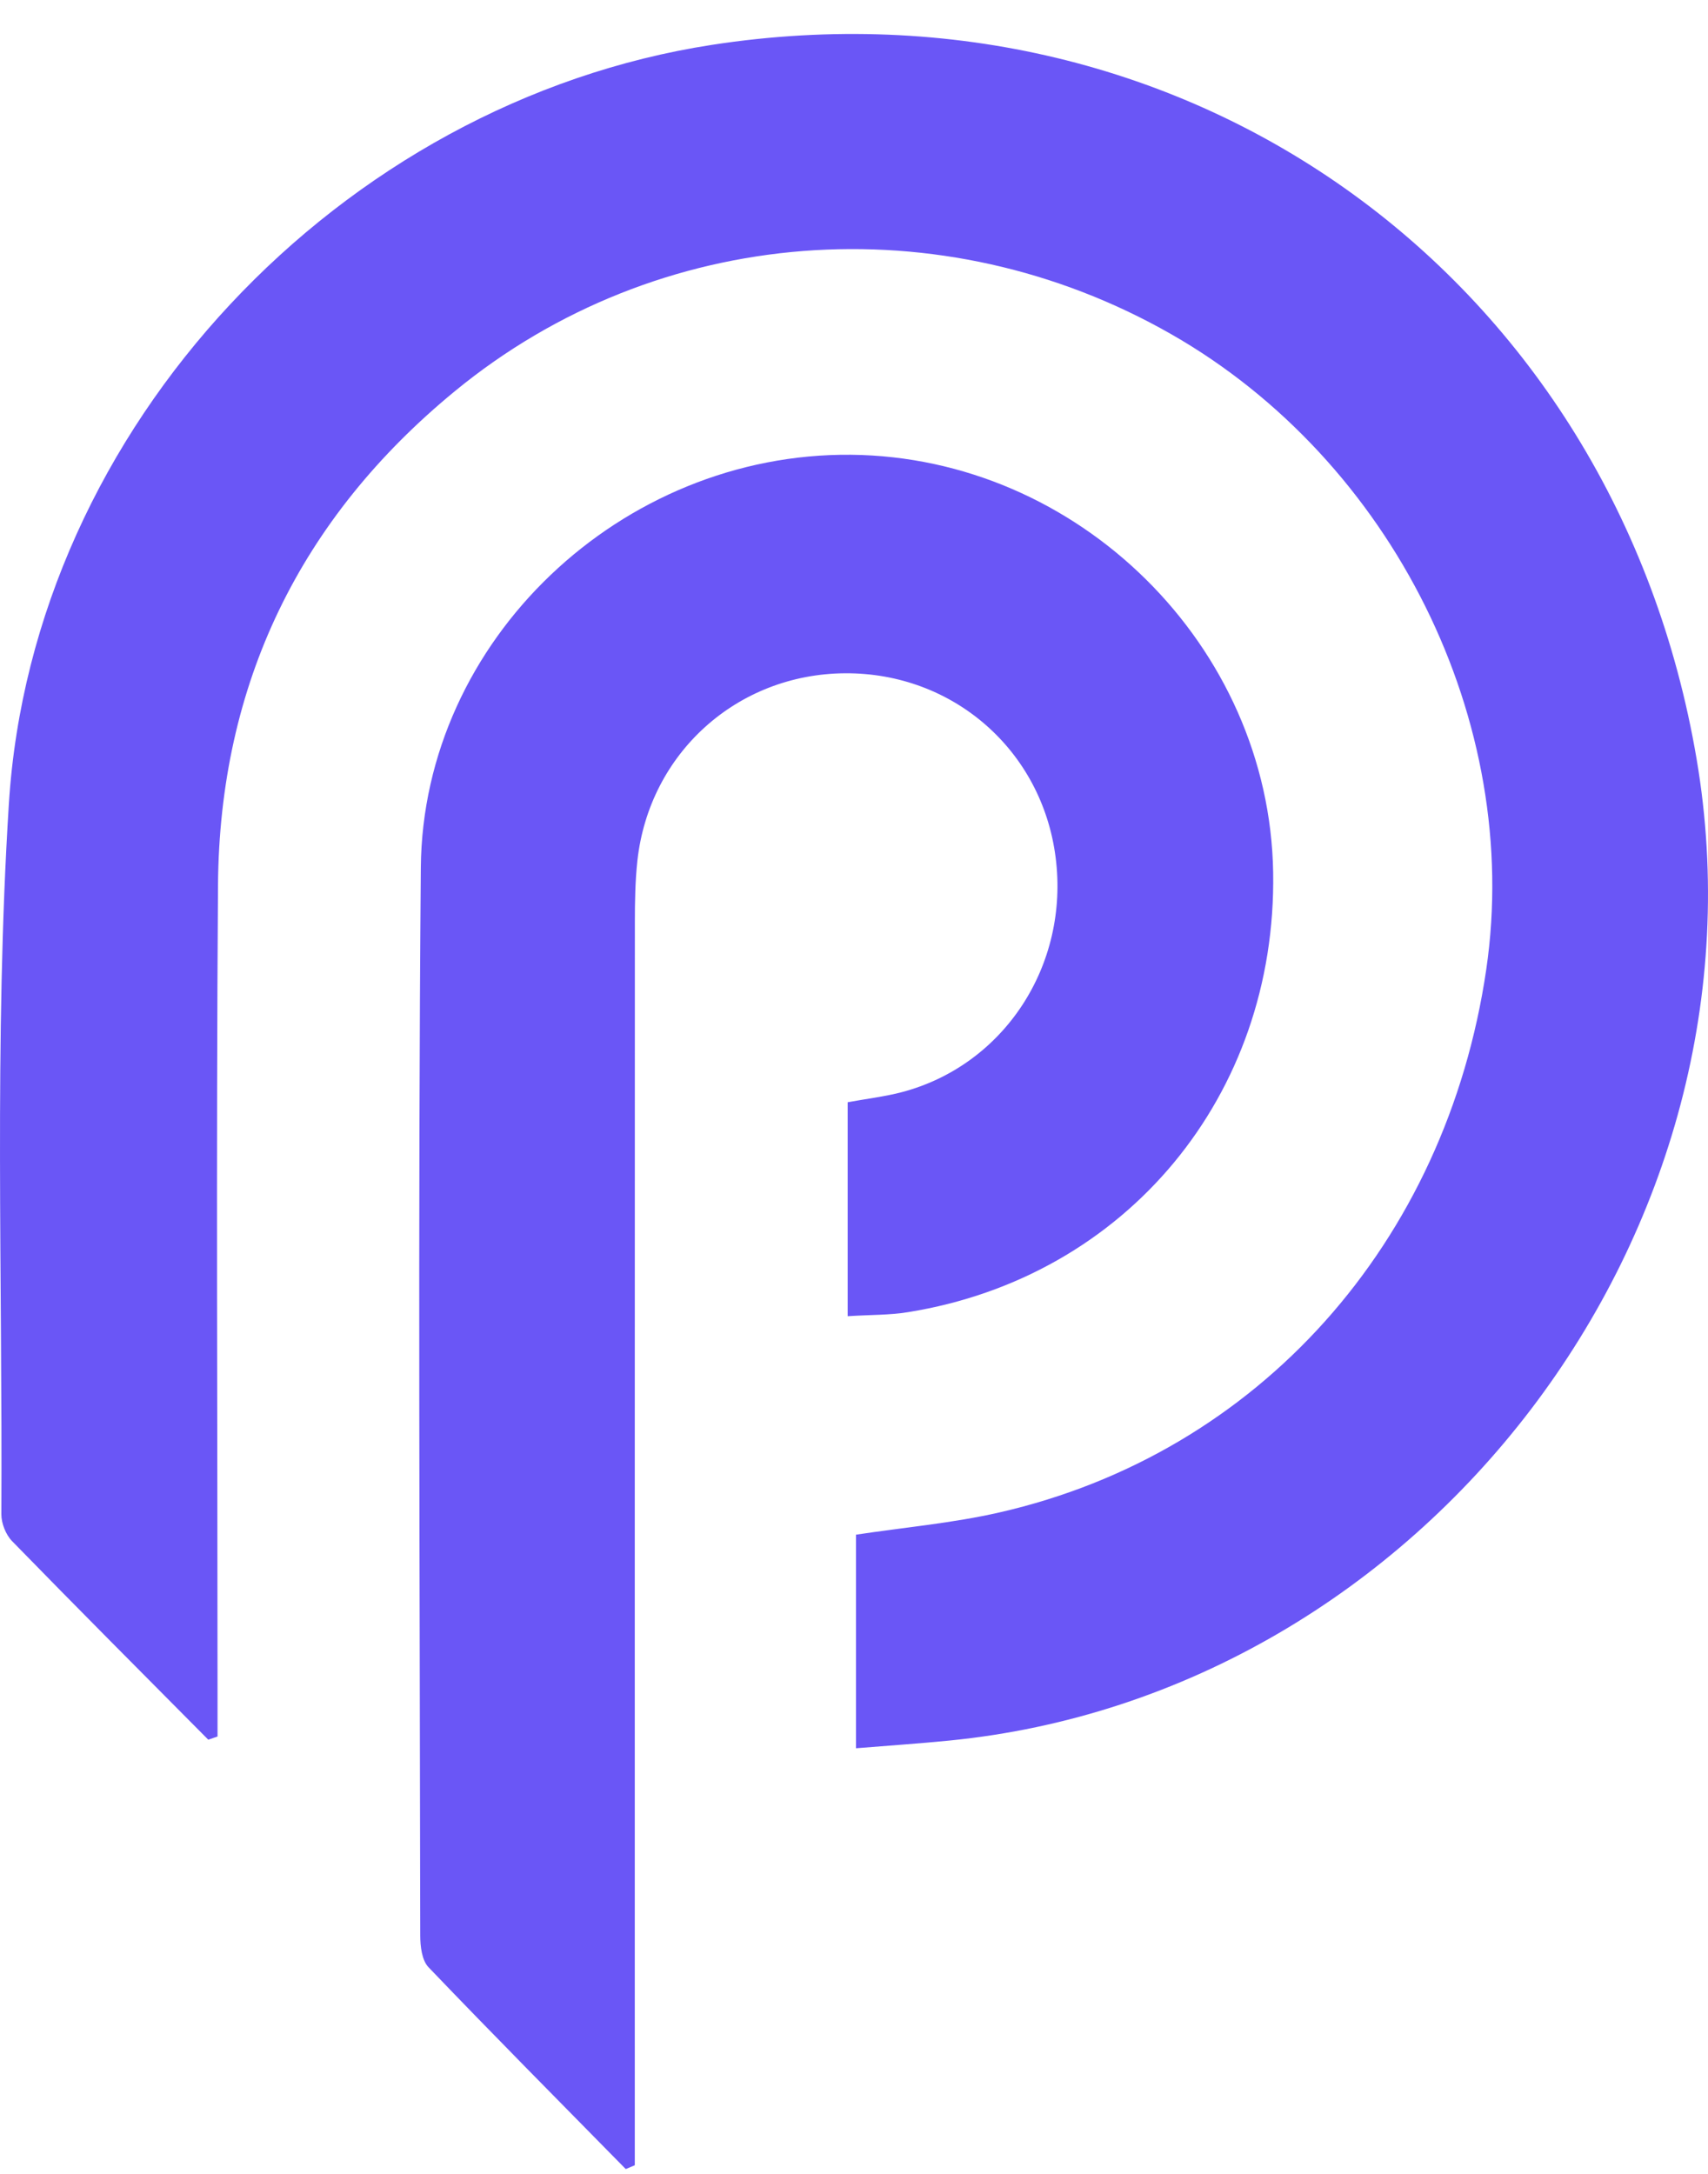
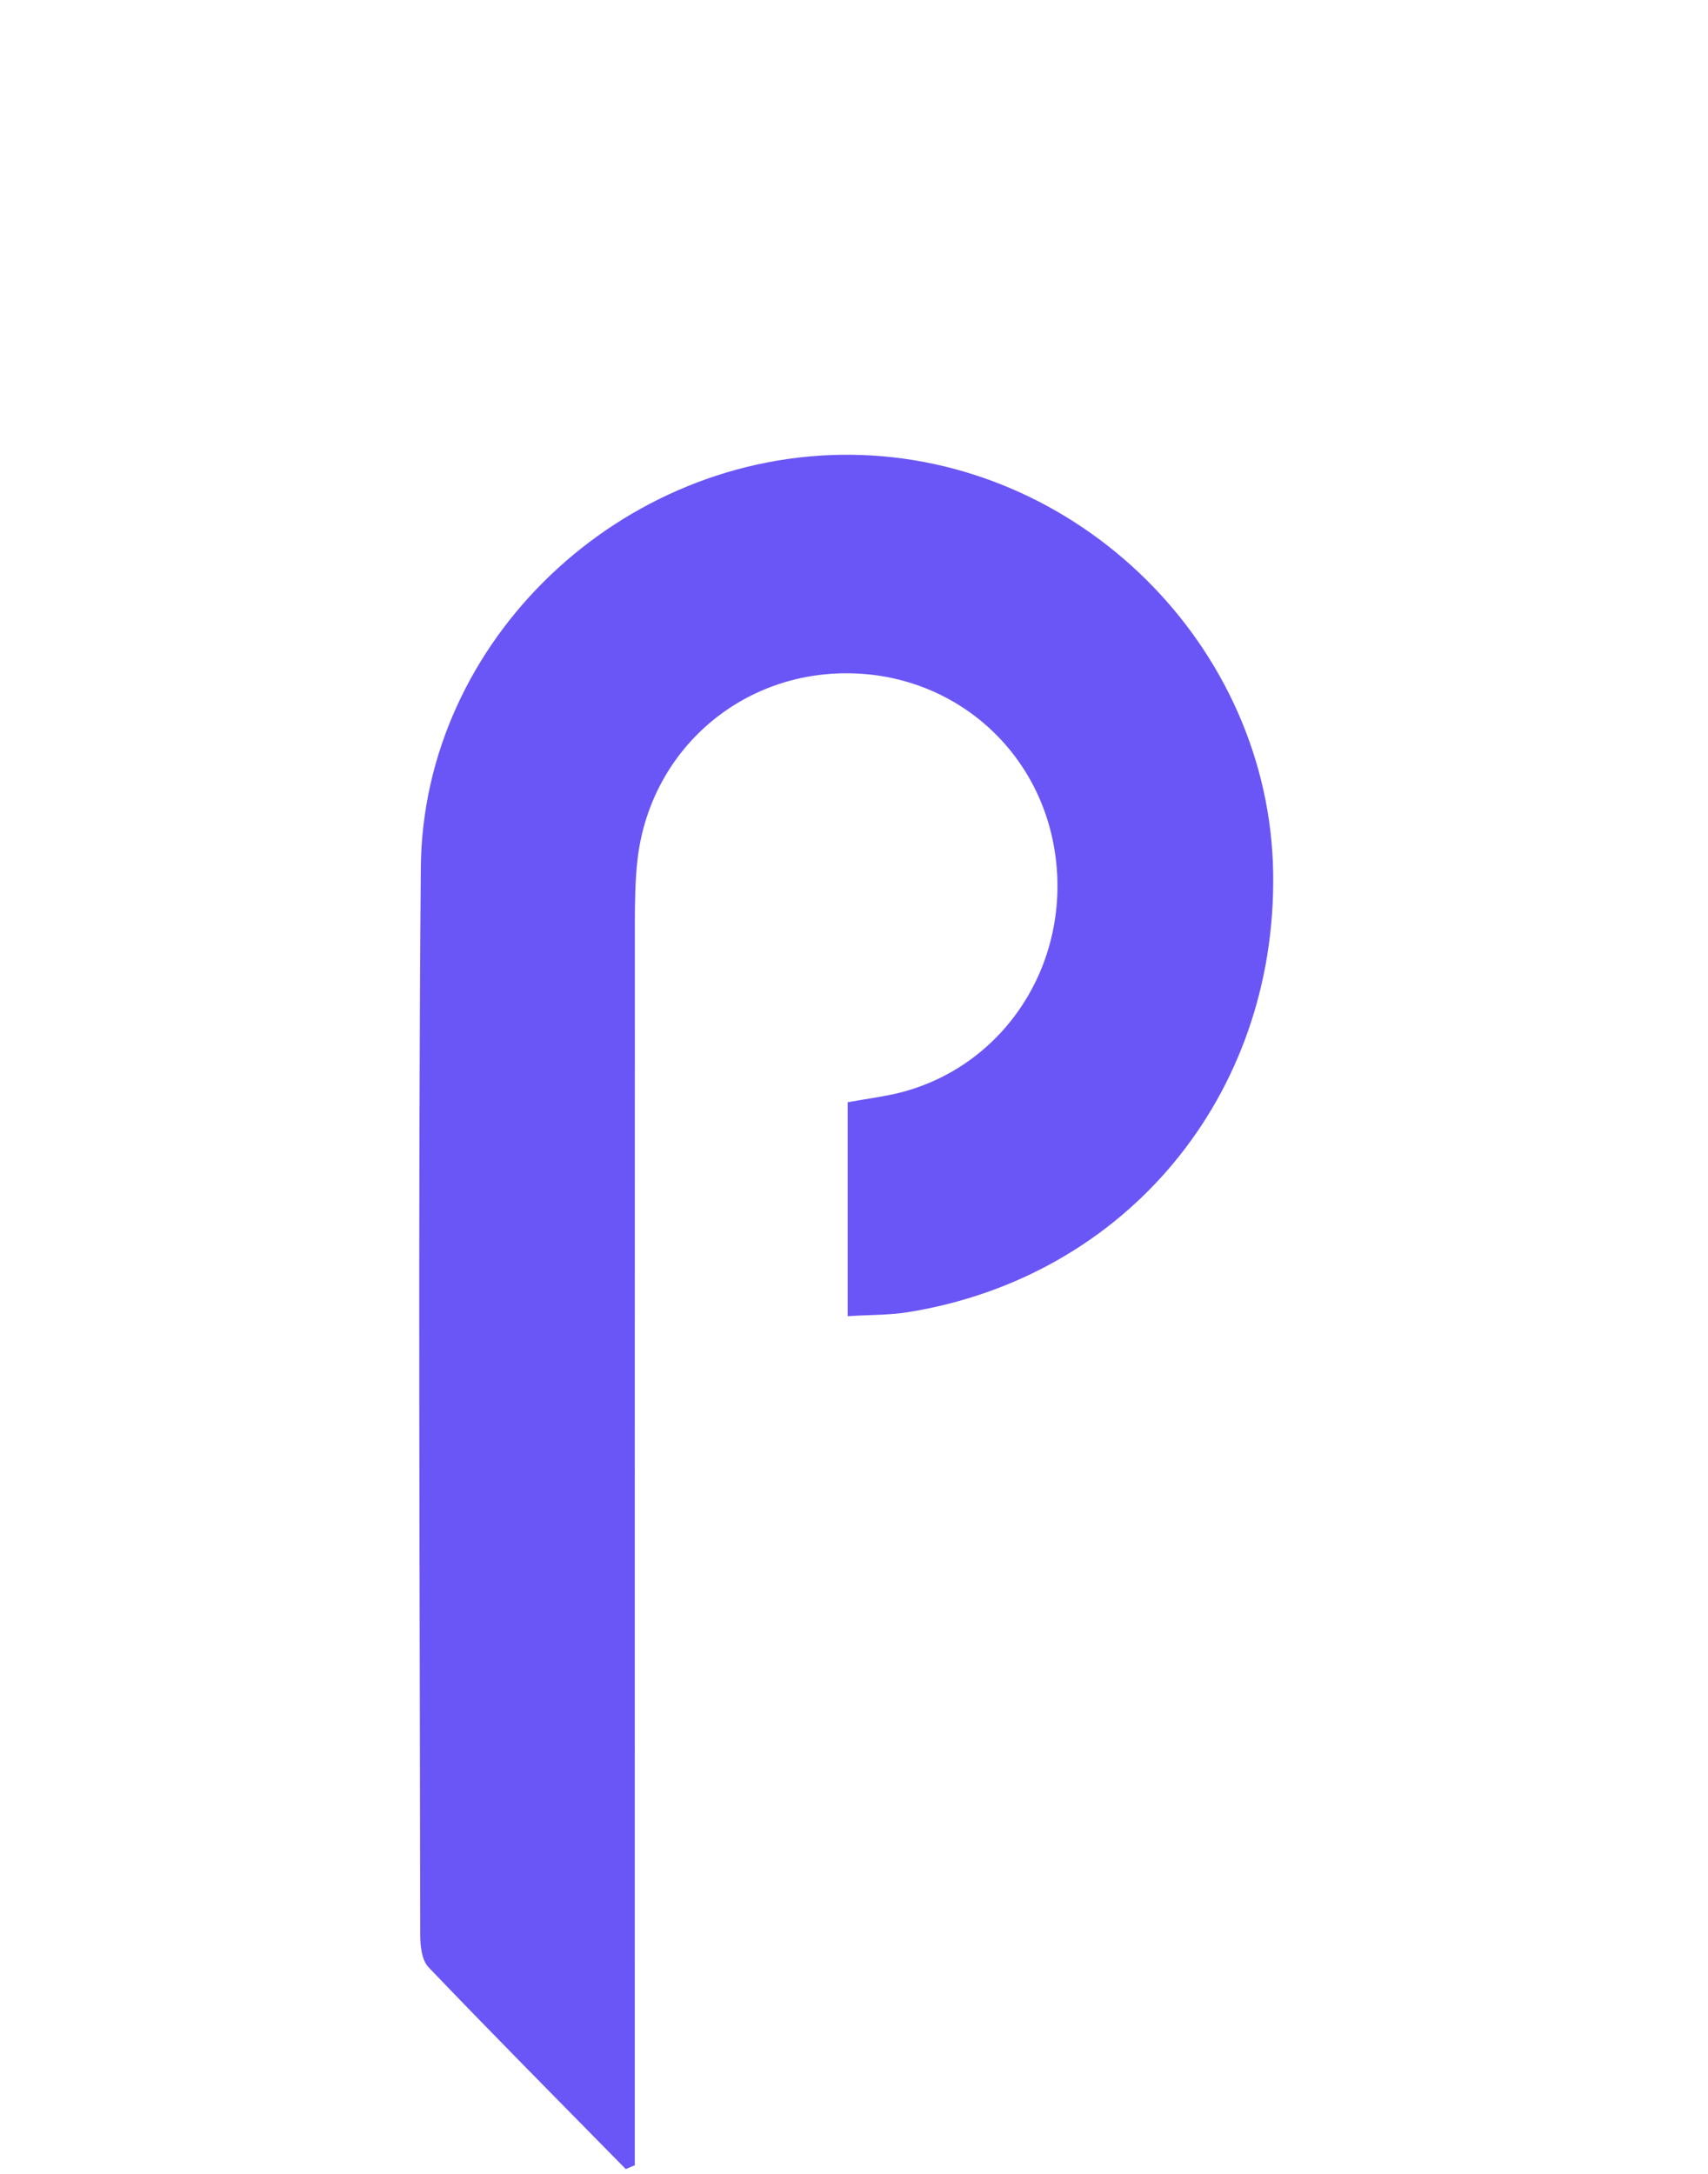
<svg xmlns="http://www.w3.org/2000/svg" width="44" height="56" viewBox="0 0 44 56" fill="none">
-   <path d="M5.364 44.814C3.676 43.113 1.983 41.416 0.311 39.7C0.149 39.534 0.033 39.239 0.035 39.006C0.067 32.907 -0.154 26.791 0.228 20.713C0.836 10.989 8.789 2.627 18.343 1.155C30.67 -0.742 41.606 7.186 43.706 19.55C45.772 31.702 36.694 43.629 24.455 44.838C23.682 44.915 22.905 44.966 22.051 45.036V39.534C23.296 39.346 24.538 39.237 25.742 38.962C32.42 37.439 37.255 32.021 38.288 24.971C39.221 18.605 35.879 11.869 30.172 8.609C24.259 5.232 16.948 5.784 11.725 10.071C7.732 13.348 5.652 17.616 5.616 22.806C5.567 29.764 5.604 36.723 5.604 43.681C5.604 44.031 5.604 44.383 5.604 44.733C5.524 44.761 5.443 44.788 5.364 44.816V44.814Z" fill="#6A56F6" />
  <path d="M21.837 33.908V28.394C22.325 28.305 22.779 28.251 23.218 28.138C25.862 27.449 27.551 24.869 27.194 22.087C26.842 19.328 24.553 17.326 21.768 17.344C18.992 17.362 16.725 19.399 16.42 22.172C16.363 22.696 16.355 23.229 16.355 23.757C16.351 34.053 16.353 44.348 16.353 54.642C16.353 55.022 16.353 55.399 16.353 55.778C16.276 55.81 16.199 55.844 16.12 55.876C14.422 54.148 12.715 52.428 11.038 50.676C10.867 50.497 10.826 50.136 10.826 49.858C10.816 40.688 10.765 31.518 10.841 22.349C10.891 16.484 16.014 11.66 21.921 11.715C27.783 11.771 32.704 16.639 32.798 22.474C32.891 28.221 29.011 32.901 23.39 33.802C22.913 33.88 22.421 33.868 21.837 33.906V33.908Z" fill="#6A56F6" />
</svg>